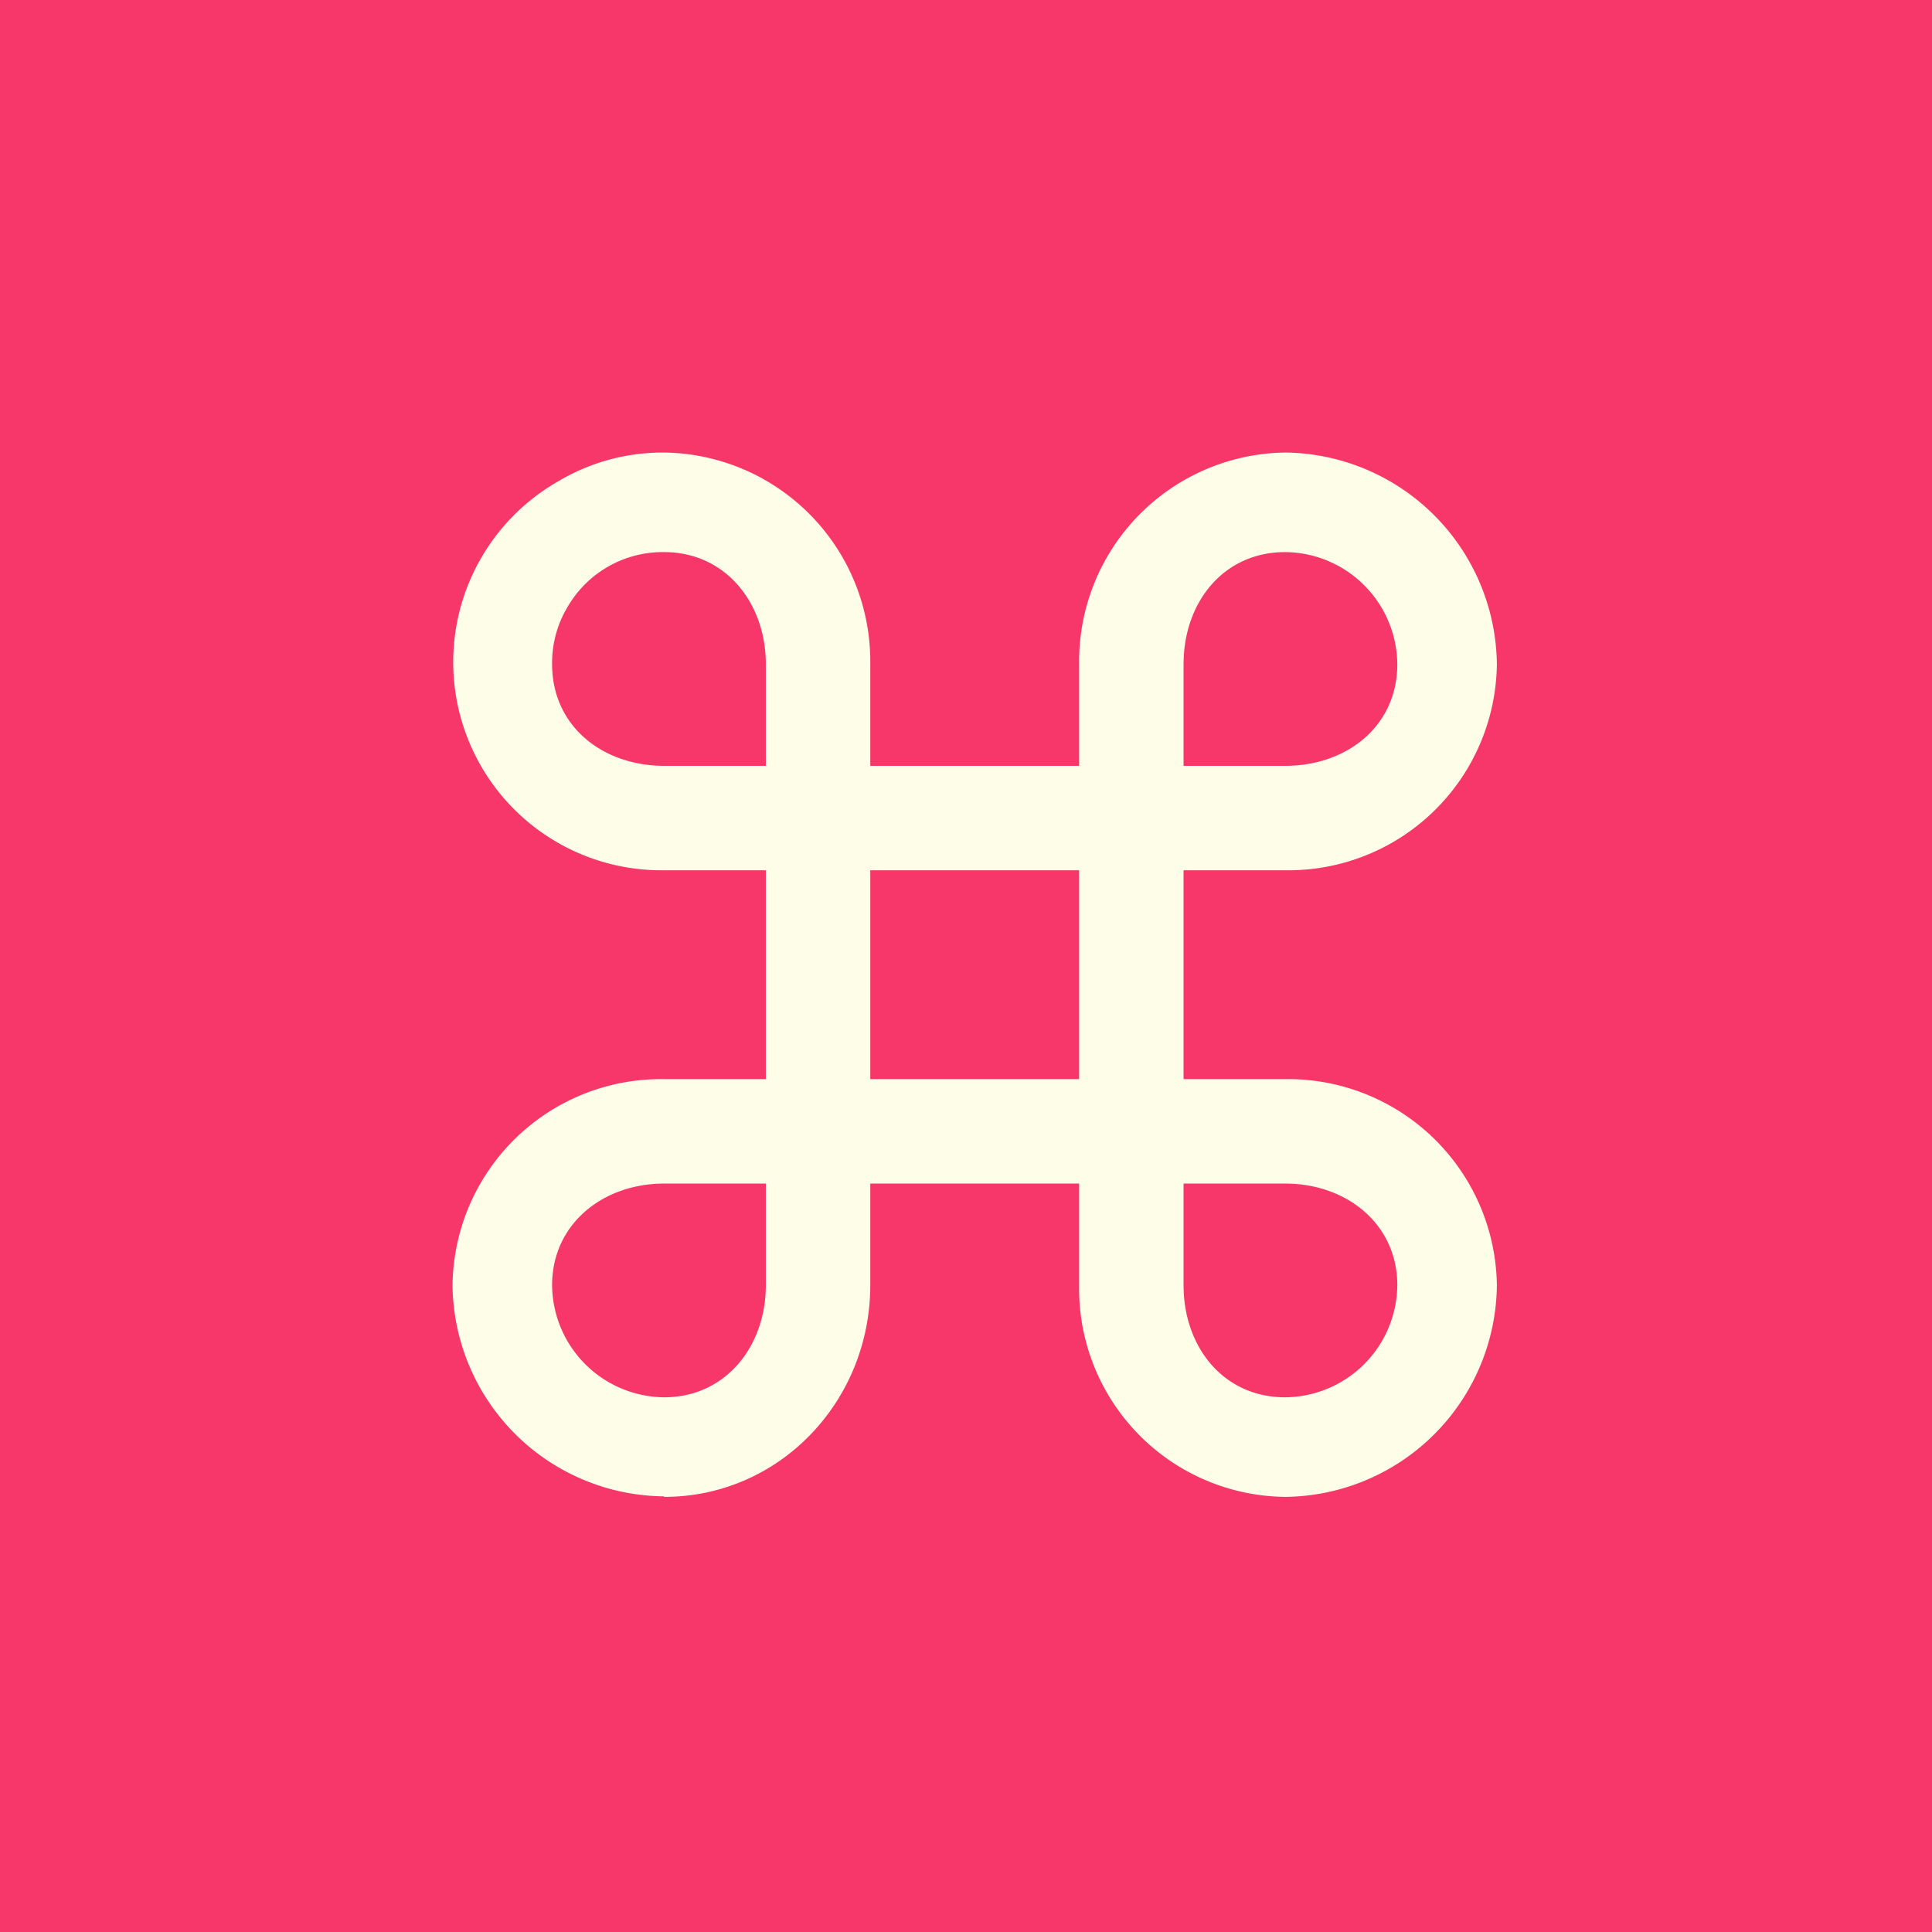
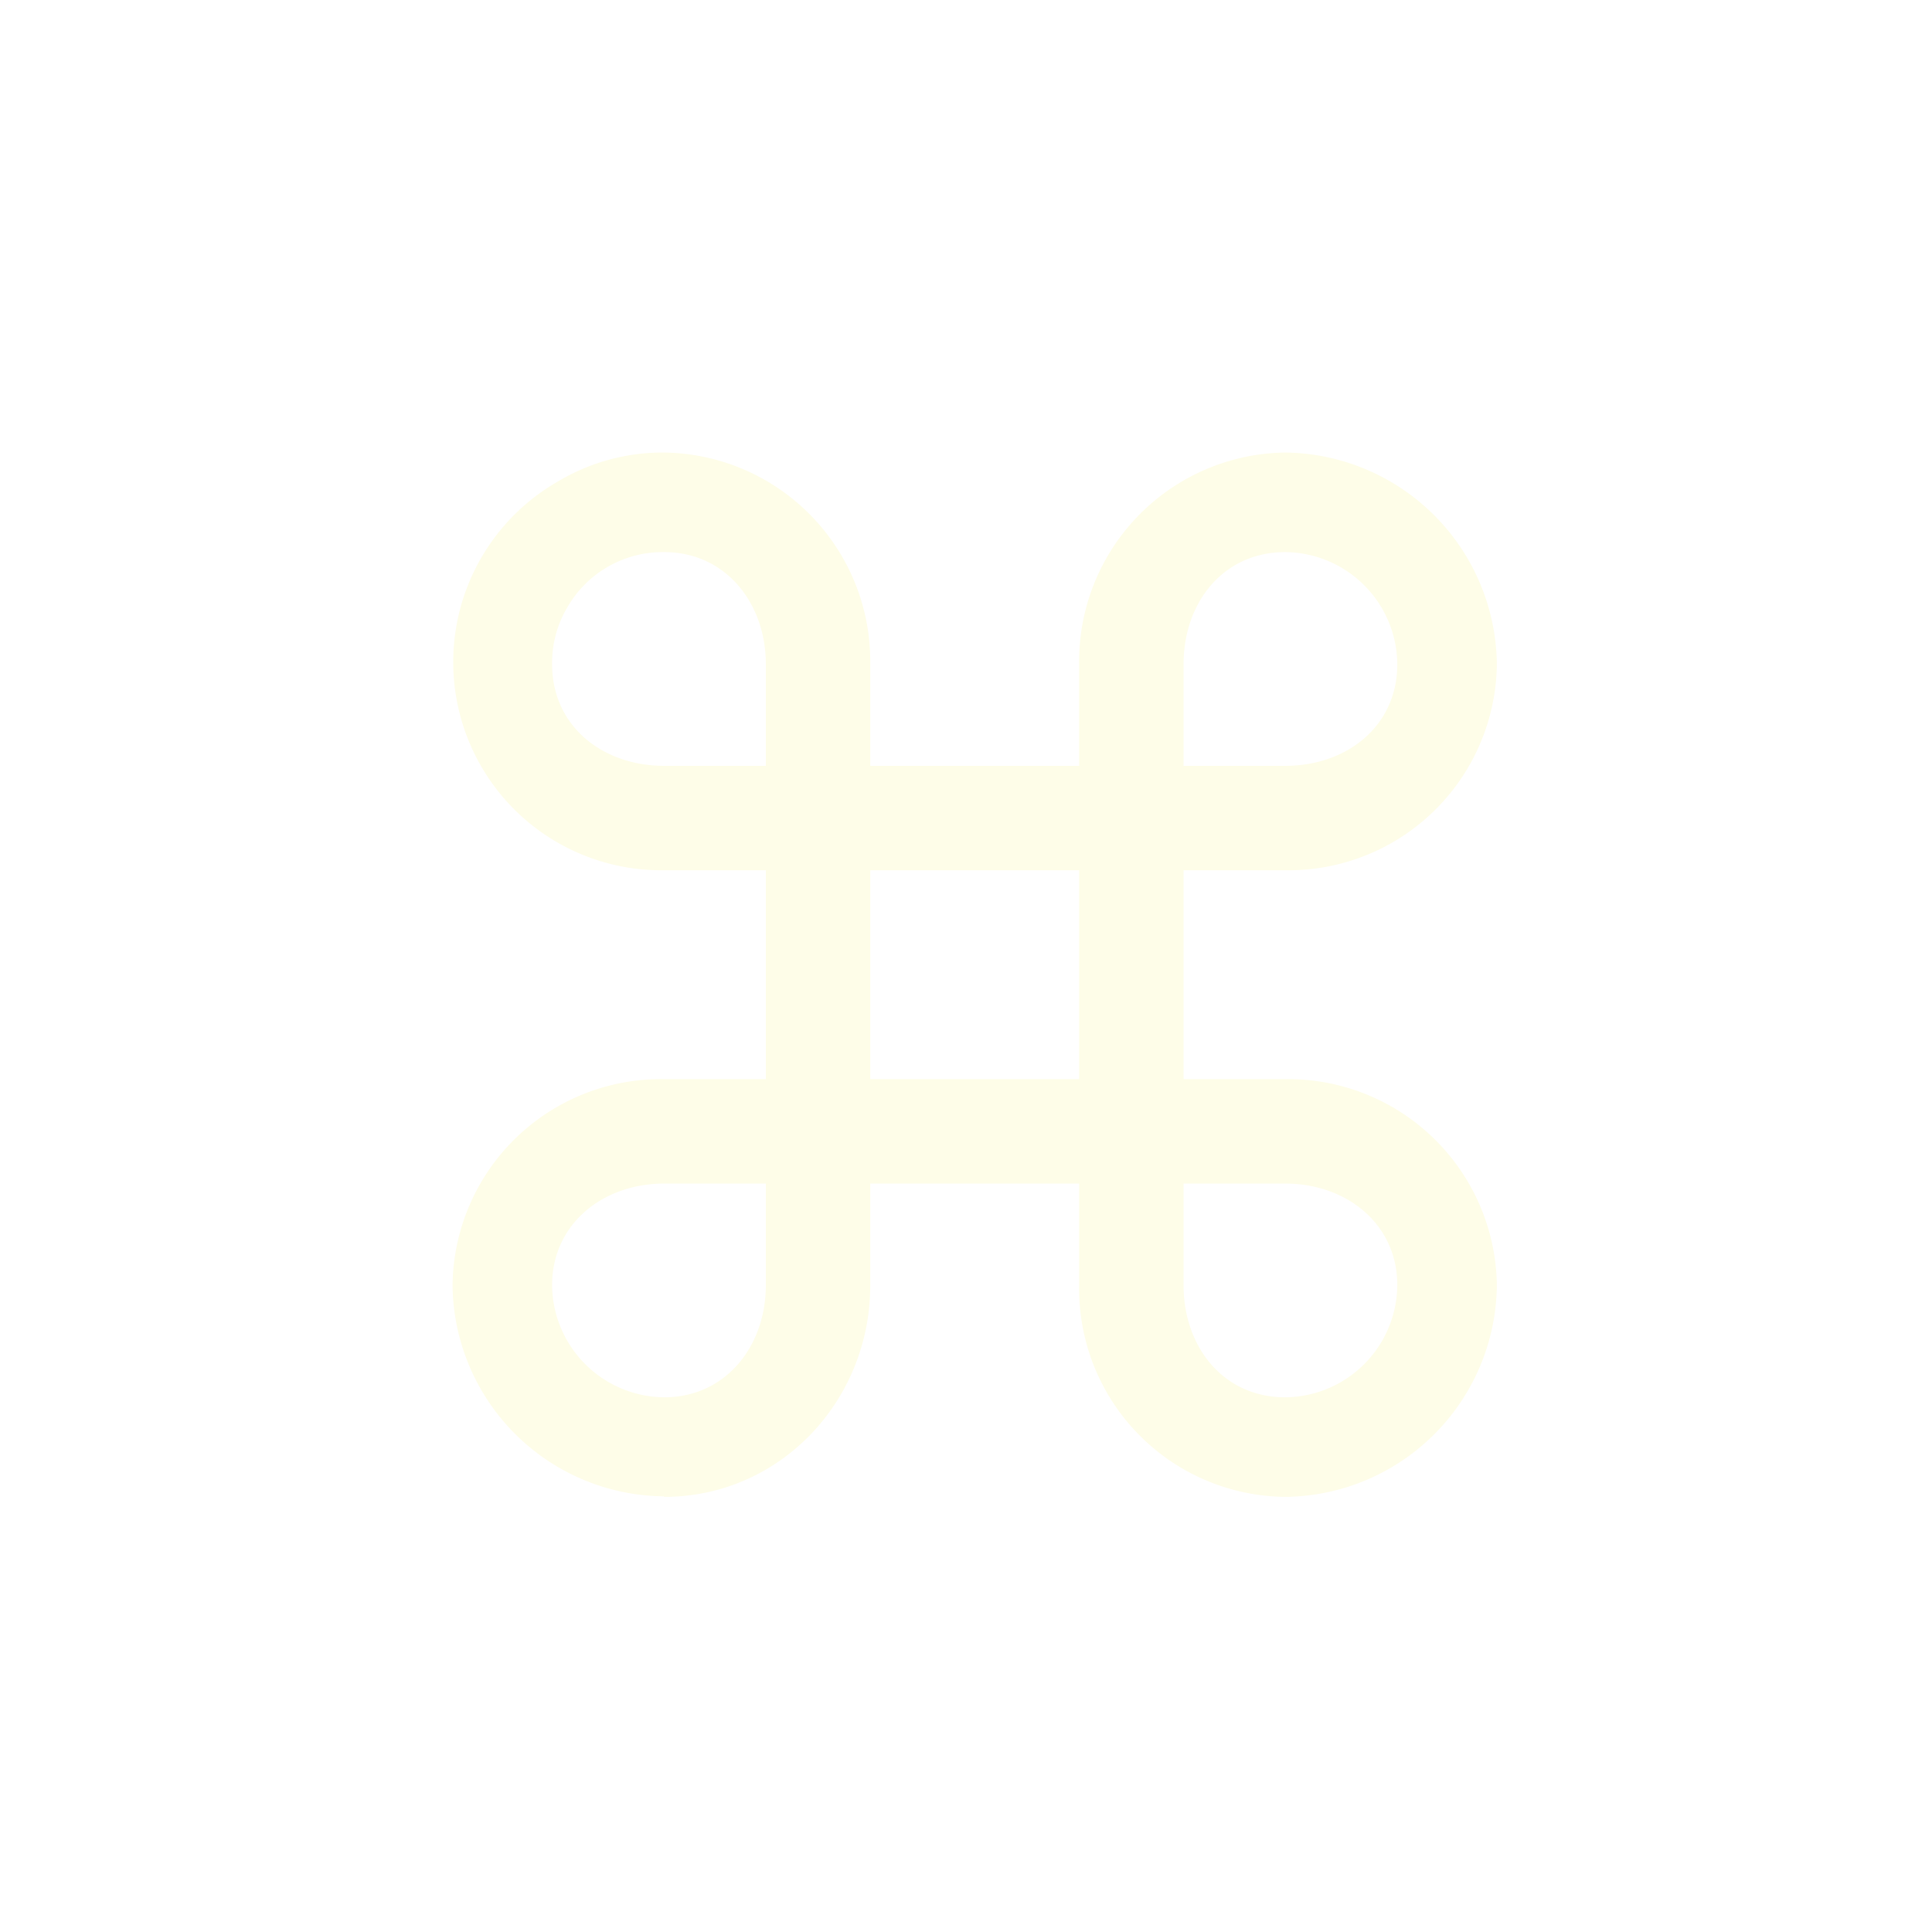
<svg xmlns="http://www.w3.org/2000/svg" viewBox="0 0 55.5 55.5">
-   <path d="M 0,0 H 55.5 V 55.5 H 0 Z" fill="rgb(247, 55, 105)" />
  <path d="M 19.07,42.985 A 6.13,6.13 0 0,1 13,36.92 A 5.99,5.99 0 0,1 19.08,31 H 22 V 25 H 19.08 A 5.98,5.98 0 0,1 16.03,13.83 A 5.86,5.86 0 0,1 19.08,13 A 6,6 0 0,1 25,19.08 V 22 H 31 V 19.08 A 6,6 0 0,1 36.92,13 A 6.15,6.15 0 0,1 43,19.08 A 5.99,5.99 0 0,1 36.92,25 H 34 V 31 H 36.92 A 6,6 0 0,1 43,36.92 A 6.14,6.14 0 0,1 36.92,43 A 5.98,5.98 0 0,1 31,36.92 V 34 H 25 V 36.92 C 25,40.25 22.4,43 19.08,43 Z M 19.08,40.14 C 20.84,40.14 22,38.68 22,36.92 V 34 H 19.08 C 17.32,34 15.86,35.16 15.86,36.92 A 3.25,3.25 0 0,0 19.08,40.14 Z M 19.08,22 H 22 V 19.08 C 22,17.32 20.84,15.86 19.08,15.86 A 3.16,3.16 0 0,0 16.29,17.46 A 3.12,3.12 0 0,0 15.86,19.08 C 15.86,20.86 17.31,22 19.08,22 Z M 34,22 H 36.92 C 38.69,22 40.14,20.86 40.14,19.08 A 3.25,3.25 0 0,0 36.92,15.86 C 35.14,15.86 34,17.31 34,19.08 V 22 Z M 36.92,40.14 A 3.25,3.25 0 0,0 40.14,36.92 C 40.14,35.16 38.68,34 36.92,34 H 34 V 36.92 C 34,38.69 35.14,40.14 36.92,40.14 Z M 25,31 H 31 V 25 H 25 V 31 Z" fill="rgb(254, 253, 232)" />
</svg>